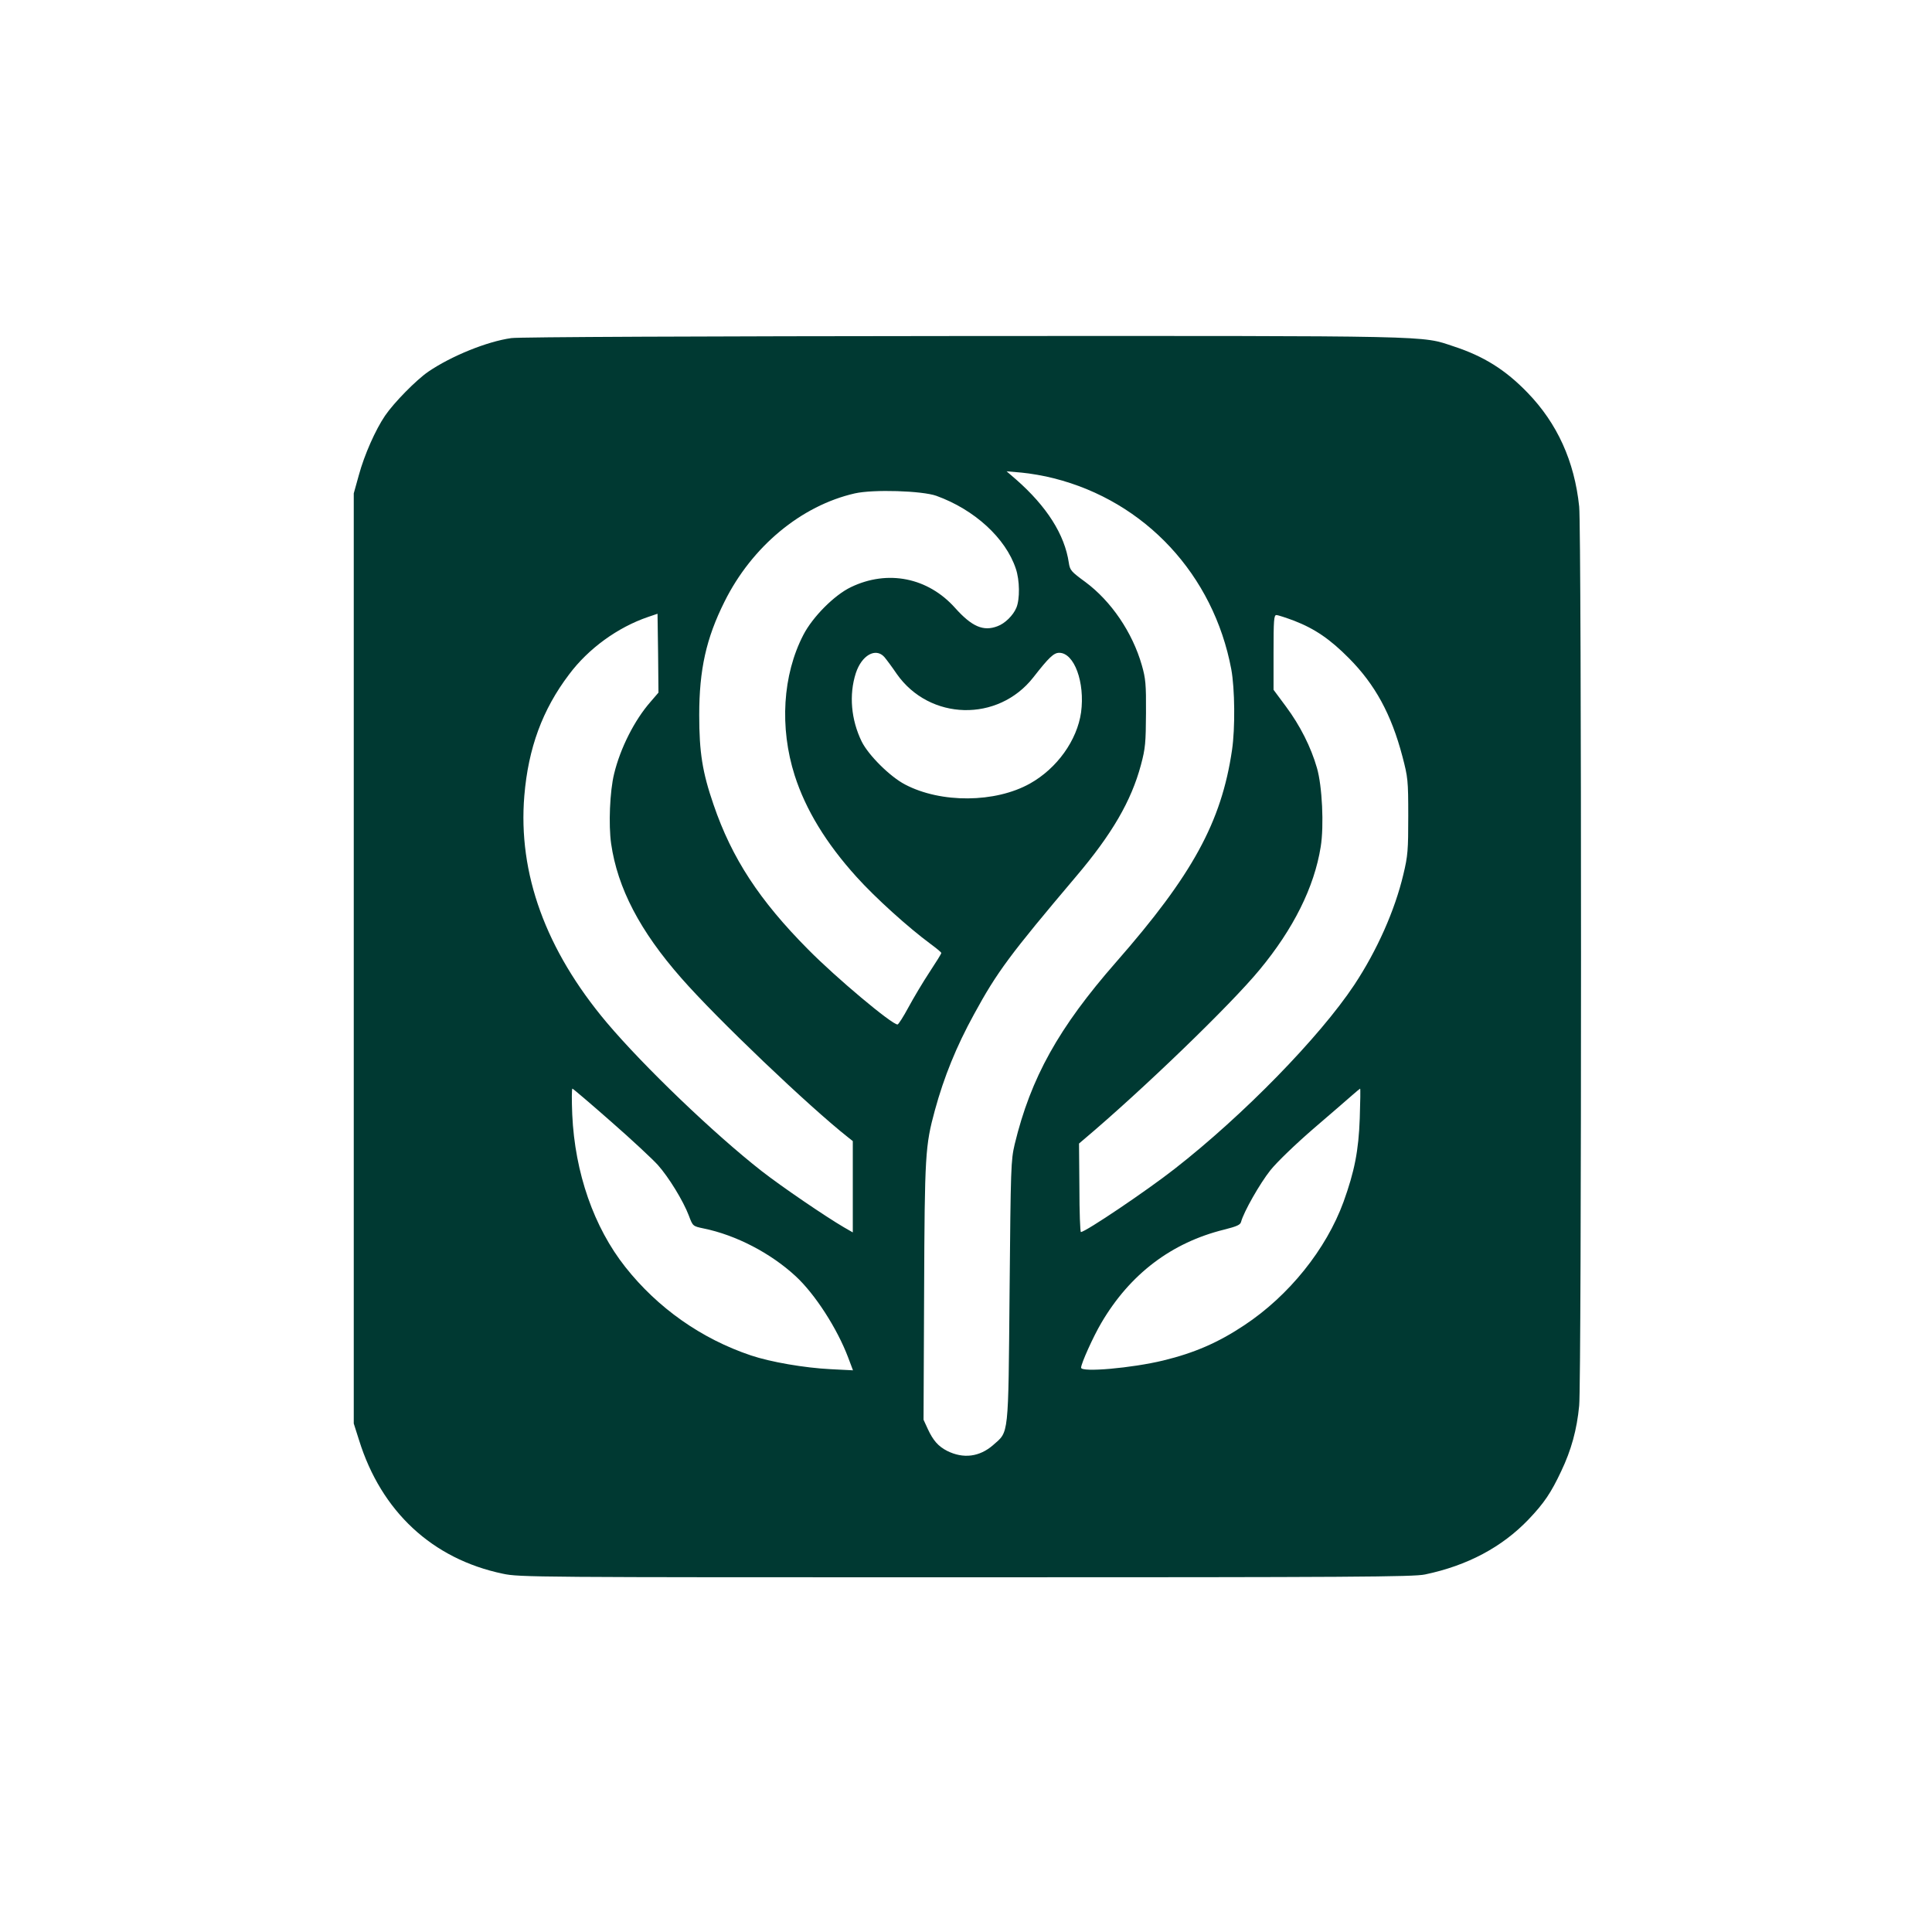
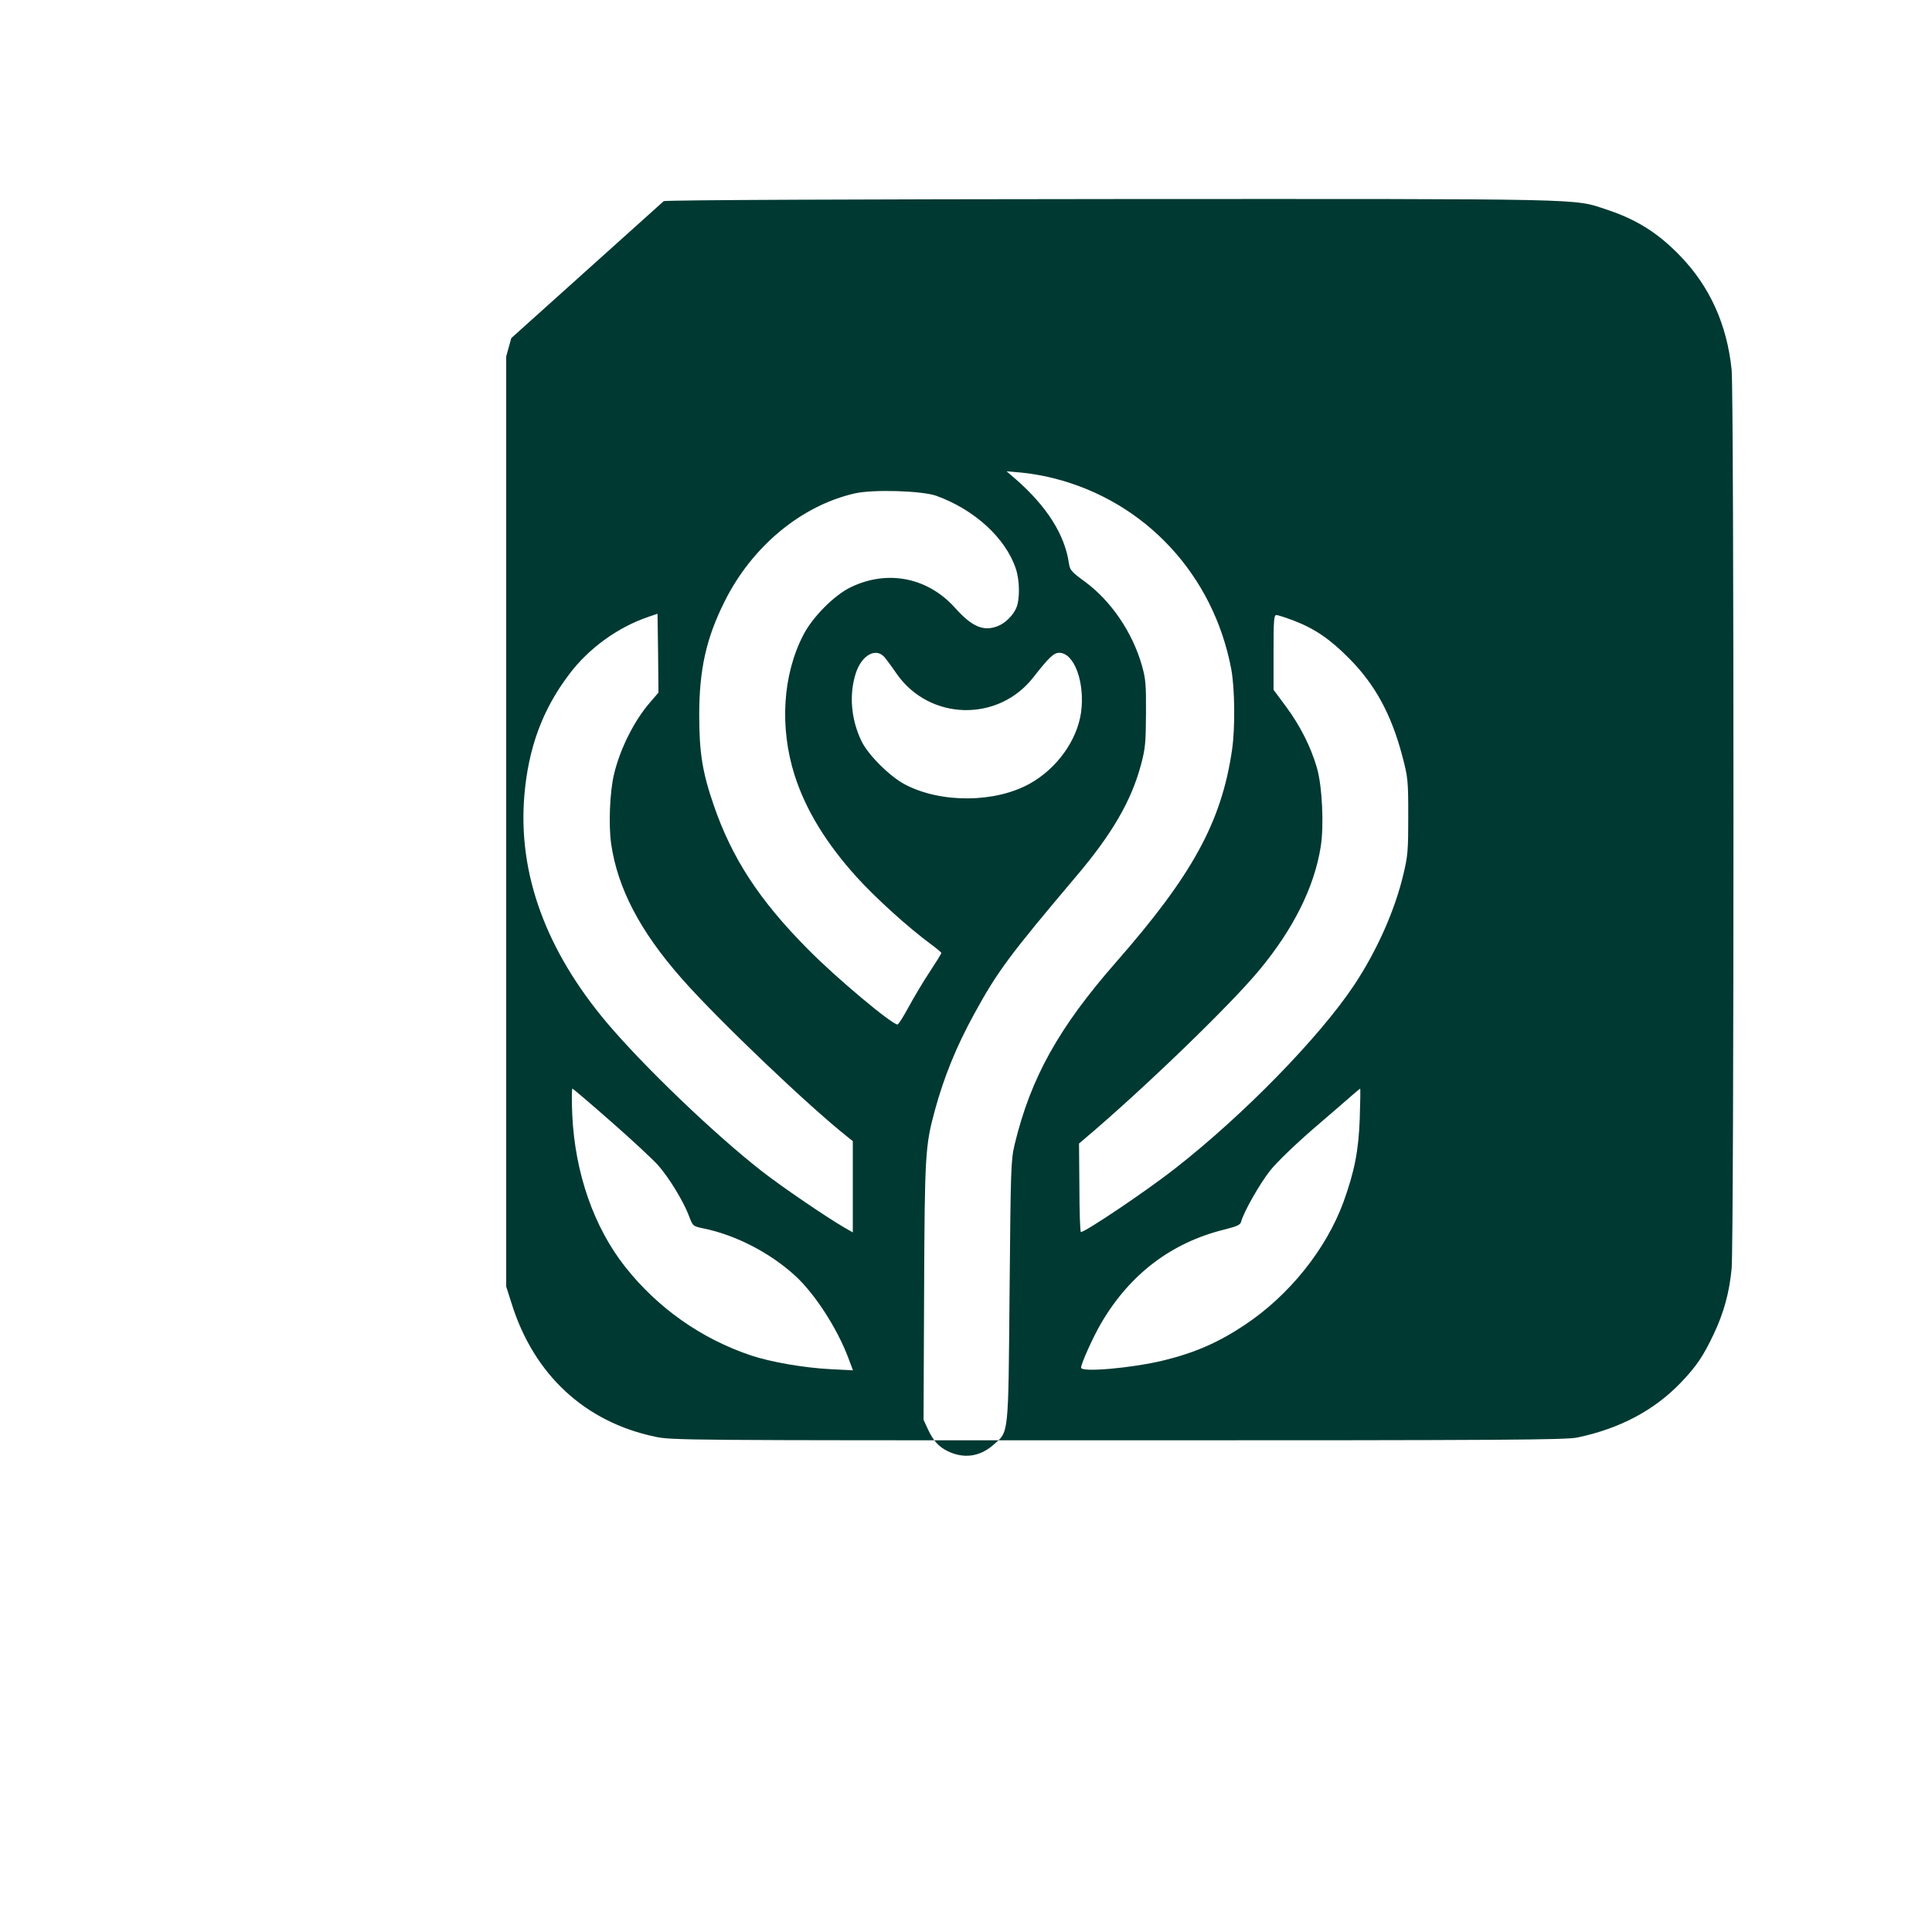
<svg xmlns="http://www.w3.org/2000/svg" version="1.0" width="1024pt" height="1024pt" viewBox="0 0 1024 1024" preserveAspectRatio="xMidYMid meet">
  <g transform="translate(0,1024) scale(0.1,-0.1)" fill="#003932" stroke="none">
-     <path d="M2710 8448 c-129 -18 -318 -95 -440 -178 -64 -44 -182 -164 -229 -233 -51 -75 -110 -208 -139 -315 l-27 -97 0 -2465 0 -2465 28 -88 c118 -379 389 -630 762 -708 87 -19 170 -19 2453 -19 2057 0 2373 2 2435 15 224 47 407 144 548 291 83 87 120 142 174 257 53 111 83 220 95 347 13 128 13 4645 0 4765 -25 240 -116 441 -274 604 -117 121 -232 193 -391 245 -176 58 -64 56 -2600 55 -1370 -1 -2357 -5 -2395 -11z m2875 -743 c485 -122 847 -512 941 -1012 19 -103 21 -313 4 -428 -56 -382 -210 -663 -615 -1125 -304 -347 -452 -613 -537 -965 -20 -86 -21 -118 -27 -780 -7 -780 -3 -740 -87 -814 -72 -63 -158 -74 -244 -31 -47 24 -74 55 -102 115 l-23 50 3 680 c3 728 6 772 57 960 48 176 114 339 208 510 122 224 190 315 540 729 191 225 293 401 344 591 24 89 26 119 27 275 1 154 -2 184 -22 254 -50 175 -163 340 -299 441 -75 55 -82 62 -88 102 -22 150 -117 299 -280 442 l-50 43 80 -7 c44 -4 121 -17 170 -30z m-622 -93 c202 -73 367 -224 421 -386 21 -61 22 -162 3 -207 -17 -41 -61 -84 -100 -98 -75 -29 -136 -2 -224 96 -144 162 -358 205 -553 111 -88 -42 -203 -158 -252 -253 -110 -212 -127 -491 -46 -745 58 -181 166 -359 328 -538 99 -110 274 -268 392 -355 31 -23 57 -44 57 -48 1 -3 -27 -48 -62 -101 -35 -53 -85 -137 -112 -187 -27 -50 -53 -91 -58 -91 -30 0 -324 246 -474 398 -258 260 -404 483 -501 767 -59 171 -76 277 -76 475 0 241 37 407 134 601 145 292 406 509 691 574 98 22 356 14 432 -13z m-1516 -1093 c-84 -96 -159 -244 -192 -380 -23 -93 -30 -270 -16 -370 34 -236 153 -464 372 -713 188 -215 679 -683 885 -845 l24 -19 0 -242 0 -242 -47 27 c-96 56 -331 216 -436 298 -253 198 -626 556 -821 787 -324 385 -471 791 -437 1202 21 253 96 457 237 643 103 138 258 250 419 305 l50 17 3 -209 2 -209 -43 -50z m3412 431 c111 -43 192 -99 291 -199 138 -139 224 -296 283 -520 29 -111 31 -125 31 -316 0 -181 -2 -210 -26 -310 -45 -190 -139 -402 -260 -585 -184 -277 -588 -691 -952 -975 -148 -116 -473 -335 -497 -335 -4 0 -8 106 -8 235 l-2 234 27 23 c307 259 775 710 930 898 179 216 290 438 324 652 18 111 8 322 -20 418 -32 111 -89 224 -164 325 l-66 89 0 198 c0 171 2 198 15 198 9 0 51 -14 94 -30z m-2172 -192 c11 -13 41 -53 66 -90 174 -248 537 -257 724 -18 82 105 108 130 137 130 80 0 137 -157 116 -315 -21 -149 -128 -298 -271 -378 -184 -103 -472 -105 -662 -5 -79 41 -194 155 -230 228 -56 115 -68 247 -31 362 31 95 105 137 151 86z m-1448 -2463 c110 -96 221 -200 248 -230 57 -64 134 -189 164 -268 21 -56 21 -56 78 -68 172 -35 356 -131 488 -253 103 -95 220 -277 278 -430 l26 -69 -118 6 c-140 7 -319 38 -423 73 -262 88 -494 251 -666 469 -166 210 -267 498 -281 808 -3 75 -3 137 1 137 3 0 96 -79 205 -175z m3968 18 c-6 -172 -28 -282 -86 -443 -92 -252 -290 -498 -526 -654 -138 -92 -265 -147 -430 -187 -165 -40 -435 -64 -435 -38 0 22 65 166 107 237 152 259 372 426 652 495 67 17 85 25 89 41 14 53 100 204 155 273 34 43 134 139 230 222 93 80 186 160 206 178 20 18 38 32 40 33 2 0 1 -71 -2 -157z" />
+     <path d="M2710 8448 l-27 -97 0 -2465 0 -2465 28 -88 c118 -379 389 -630 762 -708 87 -19 170 -19 2453 -19 2057 0 2373 2 2435 15 224 47 407 144 548 291 83 87 120 142 174 257 53 111 83 220 95 347 13 128 13 4645 0 4765 -25 240 -116 441 -274 604 -117 121 -232 193 -391 245 -176 58 -64 56 -2600 55 -1370 -1 -2357 -5 -2395 -11z m2875 -743 c485 -122 847 -512 941 -1012 19 -103 21 -313 4 -428 -56 -382 -210 -663 -615 -1125 -304 -347 -452 -613 -537 -965 -20 -86 -21 -118 -27 -780 -7 -780 -3 -740 -87 -814 -72 -63 -158 -74 -244 -31 -47 24 -74 55 -102 115 l-23 50 3 680 c3 728 6 772 57 960 48 176 114 339 208 510 122 224 190 315 540 729 191 225 293 401 344 591 24 89 26 119 27 275 1 154 -2 184 -22 254 -50 175 -163 340 -299 441 -75 55 -82 62 -88 102 -22 150 -117 299 -280 442 l-50 43 80 -7 c44 -4 121 -17 170 -30z m-622 -93 c202 -73 367 -224 421 -386 21 -61 22 -162 3 -207 -17 -41 -61 -84 -100 -98 -75 -29 -136 -2 -224 96 -144 162 -358 205 -553 111 -88 -42 -203 -158 -252 -253 -110 -212 -127 -491 -46 -745 58 -181 166 -359 328 -538 99 -110 274 -268 392 -355 31 -23 57 -44 57 -48 1 -3 -27 -48 -62 -101 -35 -53 -85 -137 -112 -187 -27 -50 -53 -91 -58 -91 -30 0 -324 246 -474 398 -258 260 -404 483 -501 767 -59 171 -76 277 -76 475 0 241 37 407 134 601 145 292 406 509 691 574 98 22 356 14 432 -13z m-1516 -1093 c-84 -96 -159 -244 -192 -380 -23 -93 -30 -270 -16 -370 34 -236 153 -464 372 -713 188 -215 679 -683 885 -845 l24 -19 0 -242 0 -242 -47 27 c-96 56 -331 216 -436 298 -253 198 -626 556 -821 787 -324 385 -471 791 -437 1202 21 253 96 457 237 643 103 138 258 250 419 305 l50 17 3 -209 2 -209 -43 -50z m3412 431 c111 -43 192 -99 291 -199 138 -139 224 -296 283 -520 29 -111 31 -125 31 -316 0 -181 -2 -210 -26 -310 -45 -190 -139 -402 -260 -585 -184 -277 -588 -691 -952 -975 -148 -116 -473 -335 -497 -335 -4 0 -8 106 -8 235 l-2 234 27 23 c307 259 775 710 930 898 179 216 290 438 324 652 18 111 8 322 -20 418 -32 111 -89 224 -164 325 l-66 89 0 198 c0 171 2 198 15 198 9 0 51 -14 94 -30z m-2172 -192 c11 -13 41 -53 66 -90 174 -248 537 -257 724 -18 82 105 108 130 137 130 80 0 137 -157 116 -315 -21 -149 -128 -298 -271 -378 -184 -103 -472 -105 -662 -5 -79 41 -194 155 -230 228 -56 115 -68 247 -31 362 31 95 105 137 151 86z m-1448 -2463 c110 -96 221 -200 248 -230 57 -64 134 -189 164 -268 21 -56 21 -56 78 -68 172 -35 356 -131 488 -253 103 -95 220 -277 278 -430 l26 -69 -118 6 c-140 7 -319 38 -423 73 -262 88 -494 251 -666 469 -166 210 -267 498 -281 808 -3 75 -3 137 1 137 3 0 96 -79 205 -175z m3968 18 c-6 -172 -28 -282 -86 -443 -92 -252 -290 -498 -526 -654 -138 -92 -265 -147 -430 -187 -165 -40 -435 -64 -435 -38 0 22 65 166 107 237 152 259 372 426 652 495 67 17 85 25 89 41 14 53 100 204 155 273 34 43 134 139 230 222 93 80 186 160 206 178 20 18 38 32 40 33 2 0 1 -71 -2 -157z" />
  </g>
</svg>